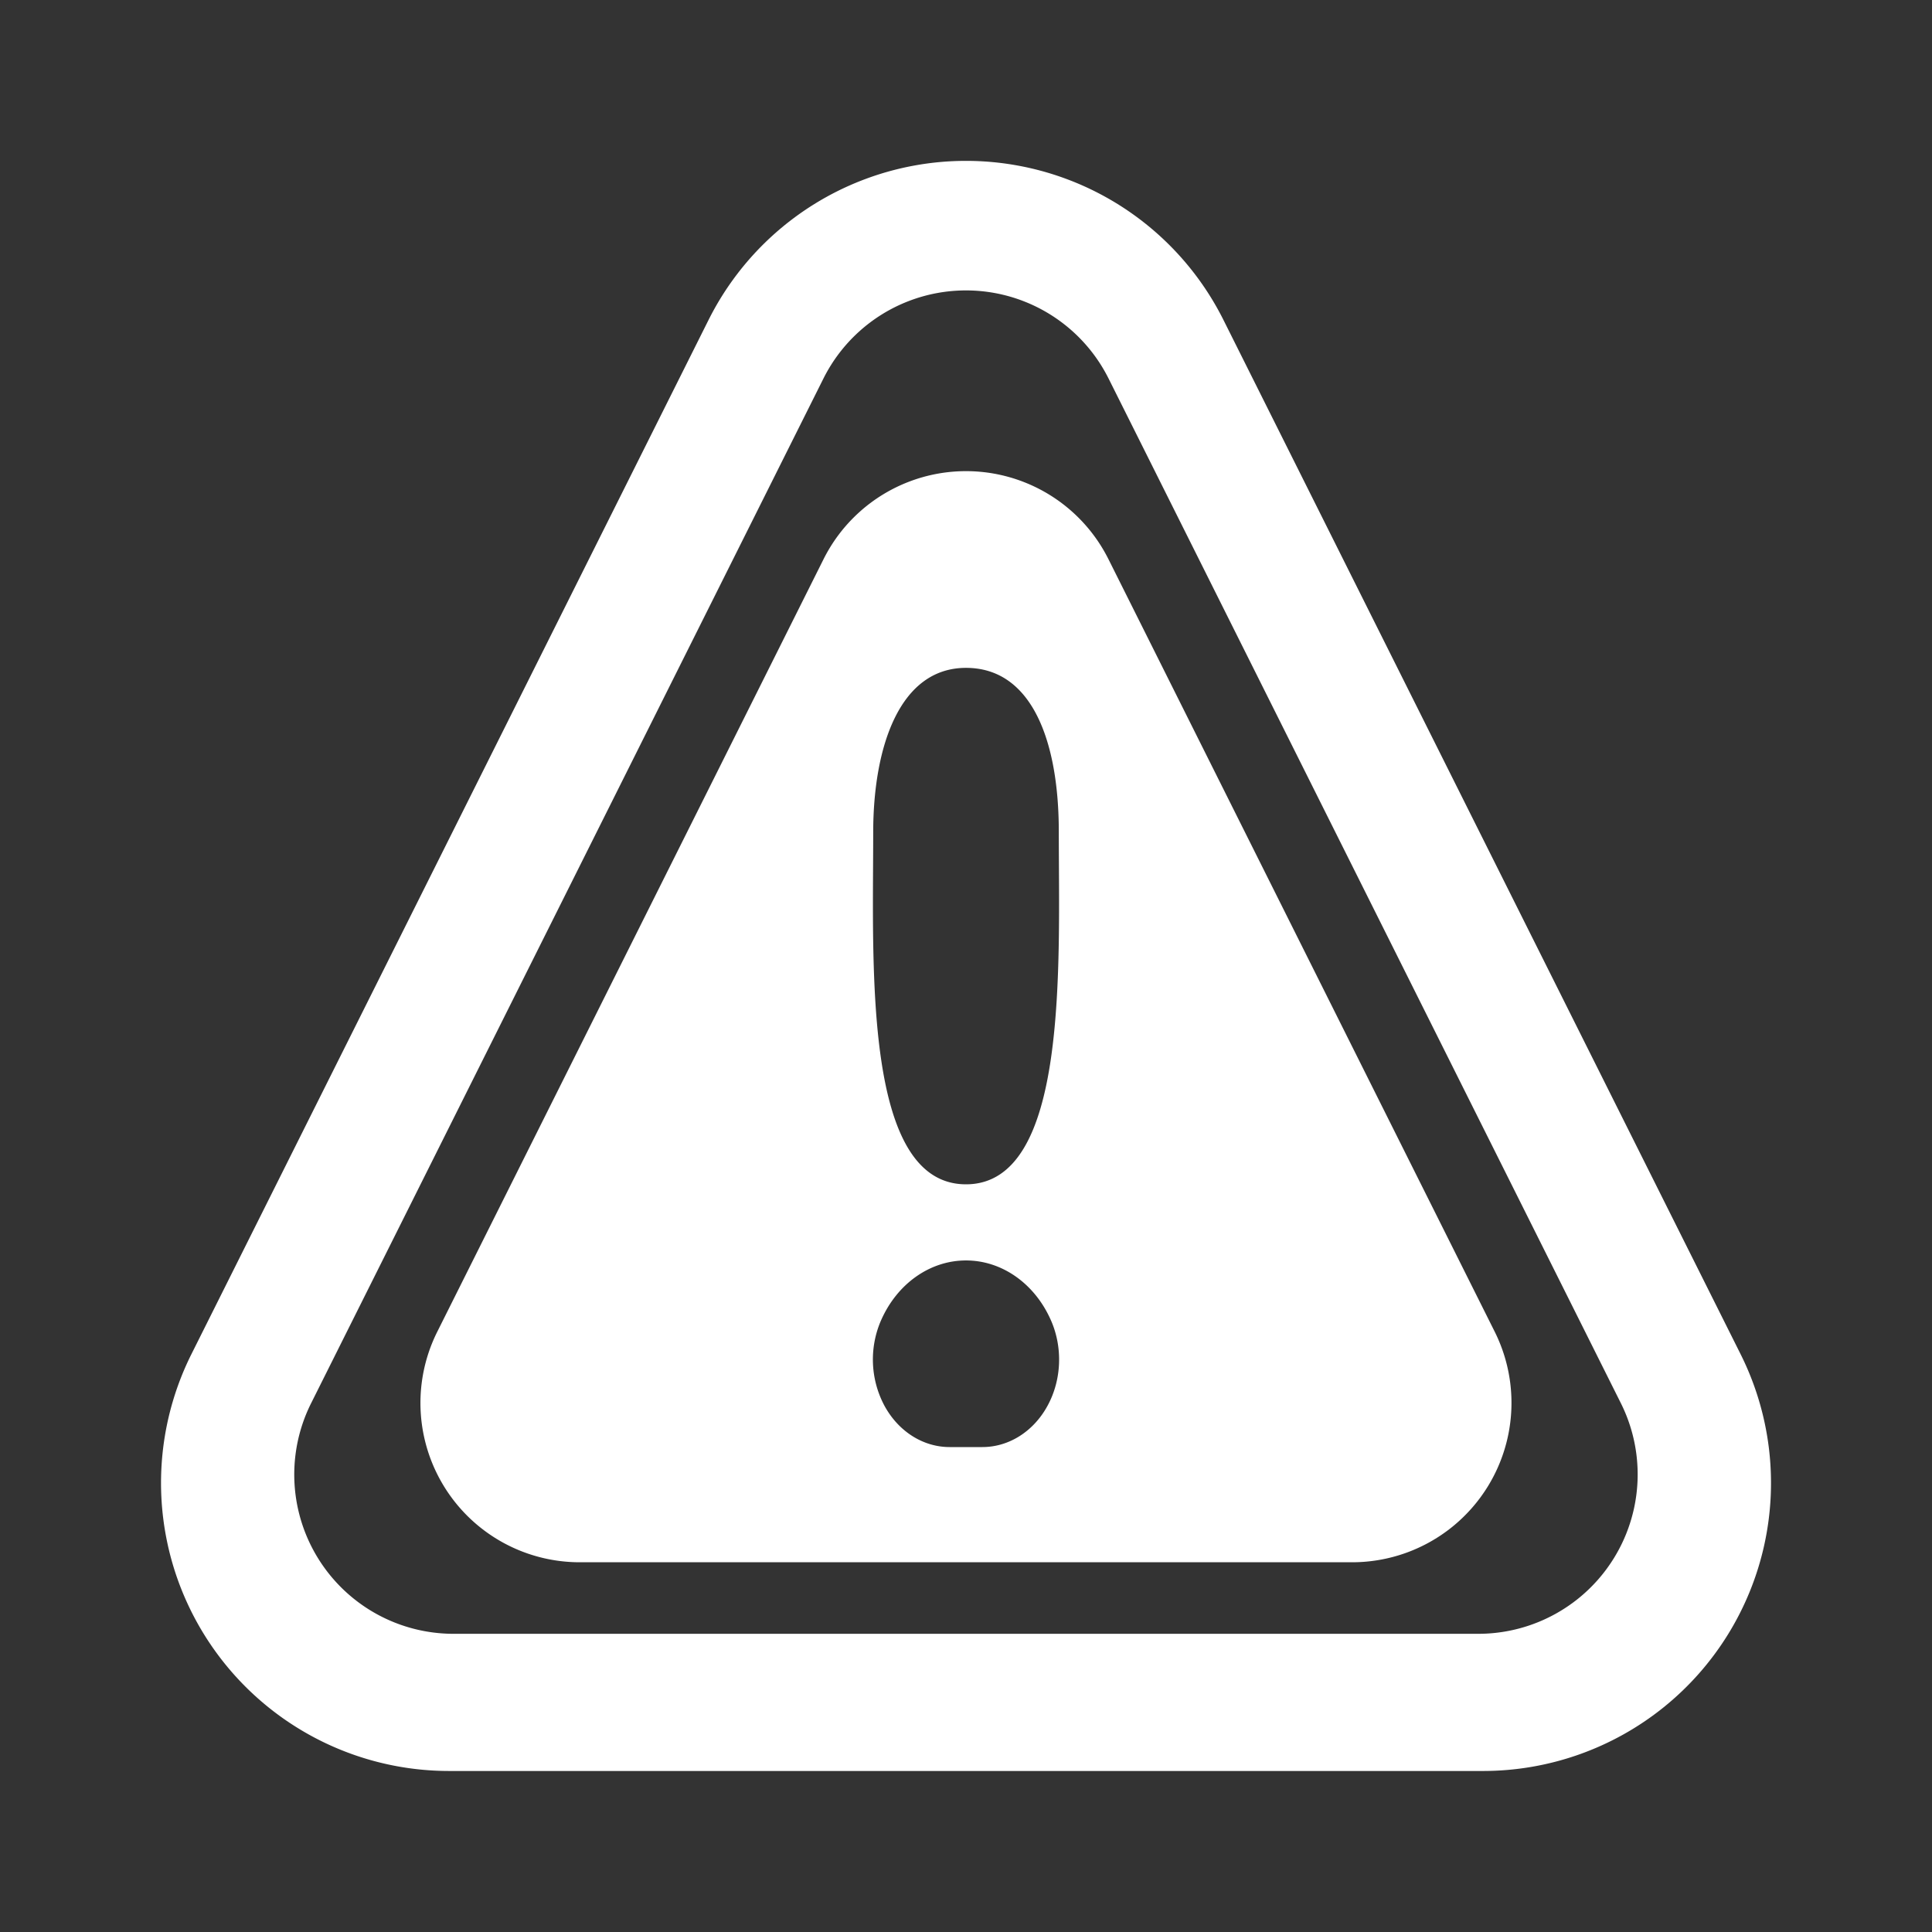
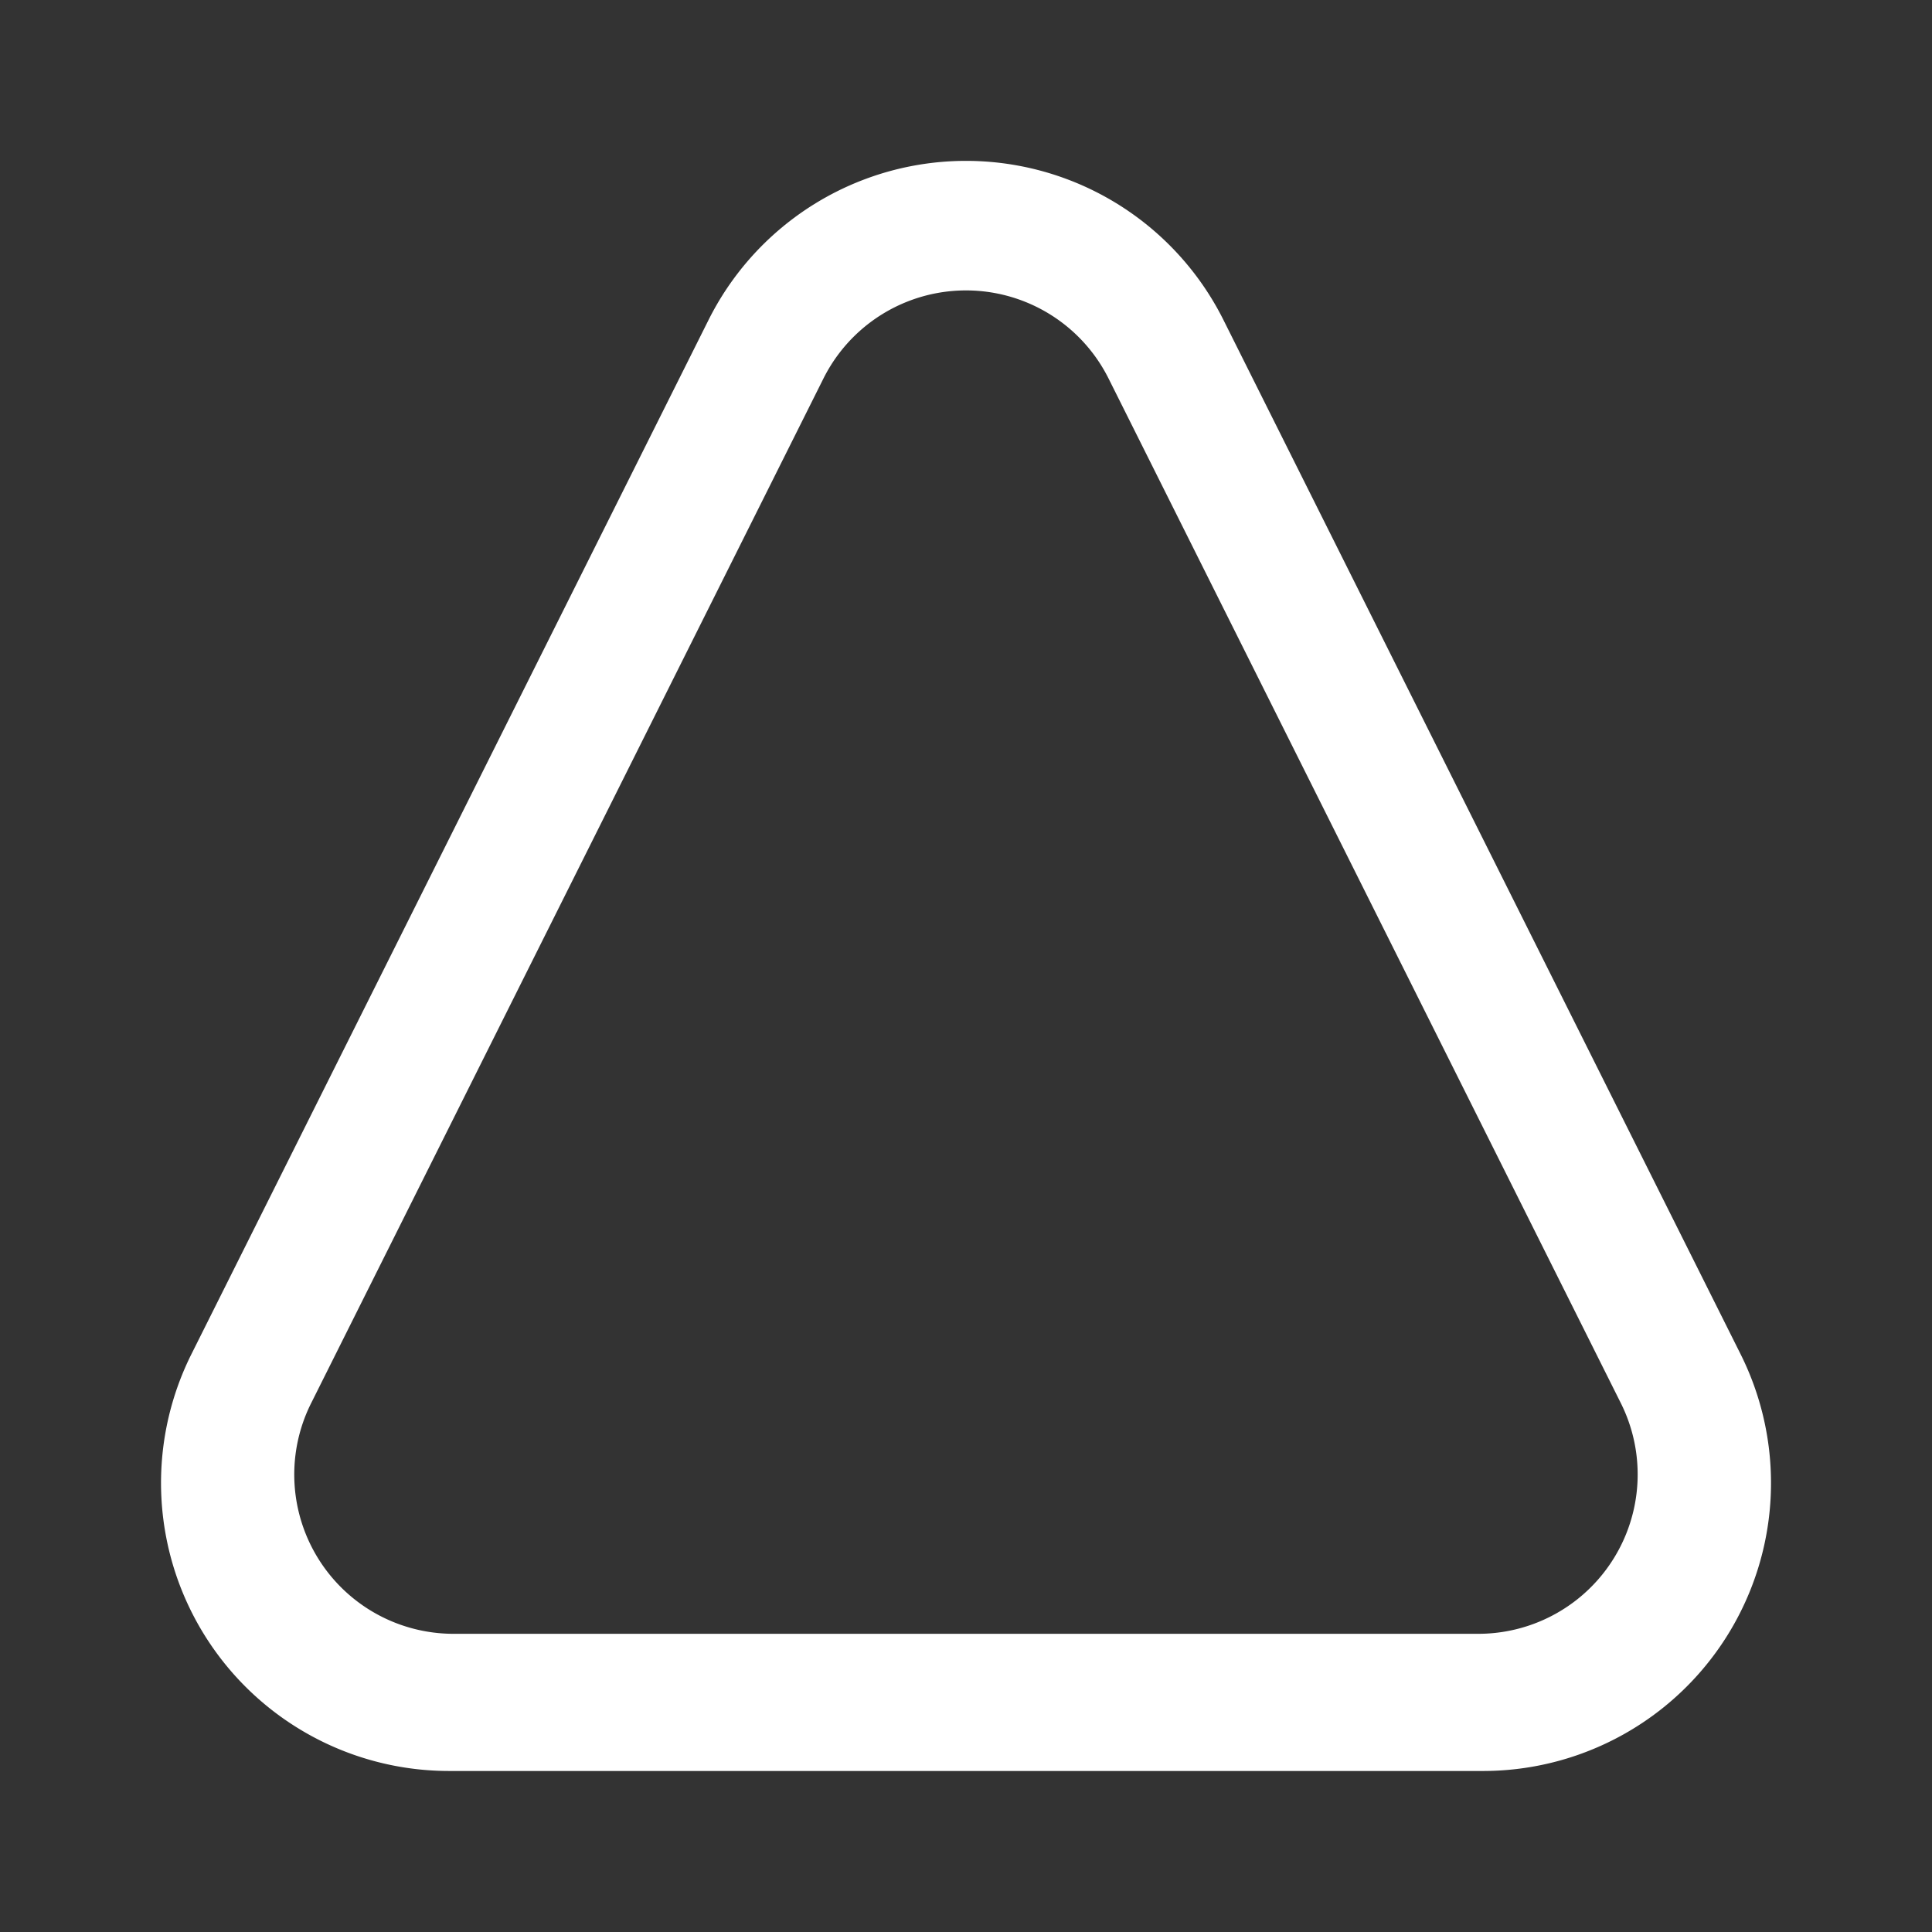
<svg xmlns="http://www.w3.org/2000/svg" viewBox="0 0 32 32" fill-rule="evenodd" clip-rule="evenodd" stroke-linejoin="round" stroke-miterlimit="2">
  <rect x="0" y="0" width="32" height="32" fill="#333333" stroke="none" />
  <path d="M21.755-13.692l7.278 6.013c.237.197.347.51.283.812 0 0-.38 1.737-1.127 2.752-.43.584-.982.942-1.586.962-.413.014-.877-.118-1.372-.535-1.193-1.009-3.883-3.812-5.647-5.679l-.523.618S5.871-18.12 4.68-20.583c-2.842-5.876.655-8.752.655-8.752l16.42 15.643zM6.165-26.67c-.005-.004-.003-.004-.008.003l.01.01c.022.139-.002 1.22 1.448 3.026 2.07 2.576 6.595 6.533 12.623 10.297L6.167-26.657l-.002-.013zm7.978 16.176c-2.219 2.134-3.937 3.778-4.075 3.893-2.128 1.778-3.12 2.6-4.956 1.428-2.293-1.465-1.834-5.083.125-6.971l.219-.213-.012.45a40.478 40.478 0 00-.072 2.62c0 .515.343.917.768.905.428-.01.781-.433.795-.947l.07-2.563c.047-.725.116-1.45.22-2.171l1.029-.992 1.223.984c-.01.376-.013.754-.013 1.13.002.513.344.915.77.903.392-.01.722-.367.783-.825l.818.629c.298.228.597.456.897.683l1.411 1.057zm5.676-15.72l.008-.009c1.959-1.888 5.137-1.884 6.97.125 1.26 1.38.201 2.982-2.067 5.346-.356.373-1.961 1.935-3.987 3.895l-5.152-4.909.07-.438 2.242-2.162-.037 1.367a40.478 40.478 0 00-.072 2.62c0 .514.343.917.769.905.426-.012.78-.435.793-.949l.072-2.561a26.07 26.07 0 01.391-3.23zm.838 15.575c1.724 1.831 4.446 4.675 5.641 5.685.095.08.168.144.247.145.095.002.152-.094.223-.174.122-.142.229-.315.324-.498a6.96 6.96 0 00.484-1.254l-6.019-4.973-.9 1.069z" fill="#fff" />
  <g fill="#fff">
-     <path d="M13.639 9.265a2.638 2.638 0 014.722 0l6.396 12.792a2.64 2.64 0 01-2.361 3.819H9.604a2.638 2.638 0 01-2.361-3.819l6.396-12.792zm.954 12.604c.267-.608.811-.992 1.407-.992s1.14.384 1.407.992l.001.002c.197.449.176.983-.056 1.41-.231.427-.64.687-1.081.687h-.542c-.441 0-.85-.26-1.081-.687a1.626 1.626 0 01-.056-1.41l.001-.002zM16 19.616c-1.705 0-1.537-3.613-1.537-5.827 0-1.419.437-2.727 1.537-2.727 1.1 0 1.537 1.23 1.537 2.711 0 2.214.168 5.843-1.537 5.843z" />
    <path d="M11.734 5.303L3.17 22.43a4.771 4.771 0 004.267 6.903h17.126a4.77 4.77 0 004.267-6.903L20.266 5.303a4.768 4.768 0 00-8.532 0zm1.905.966a2.64 2.64 0 014.722 0l8.486 16.973a2.64 2.64 0 01-2.361 3.819H7.514a2.638 2.638 0 01-2.361-3.819l8.486-16.973z" />
  </g>
</svg>